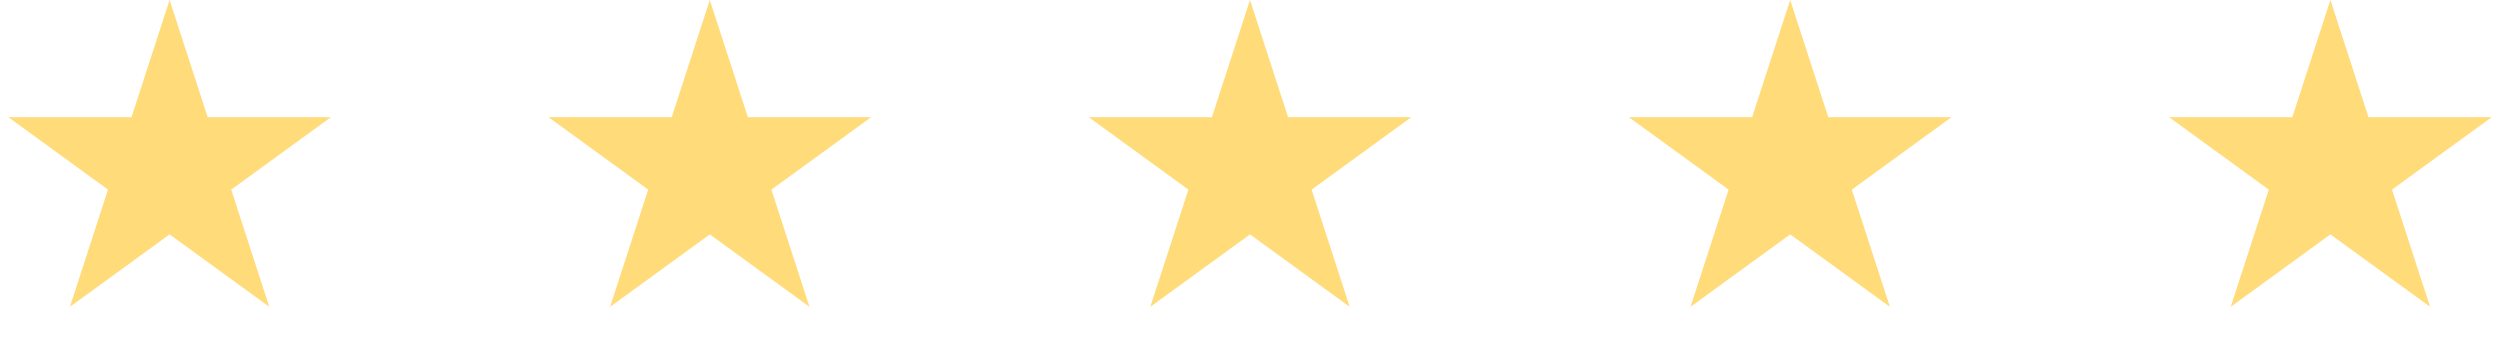
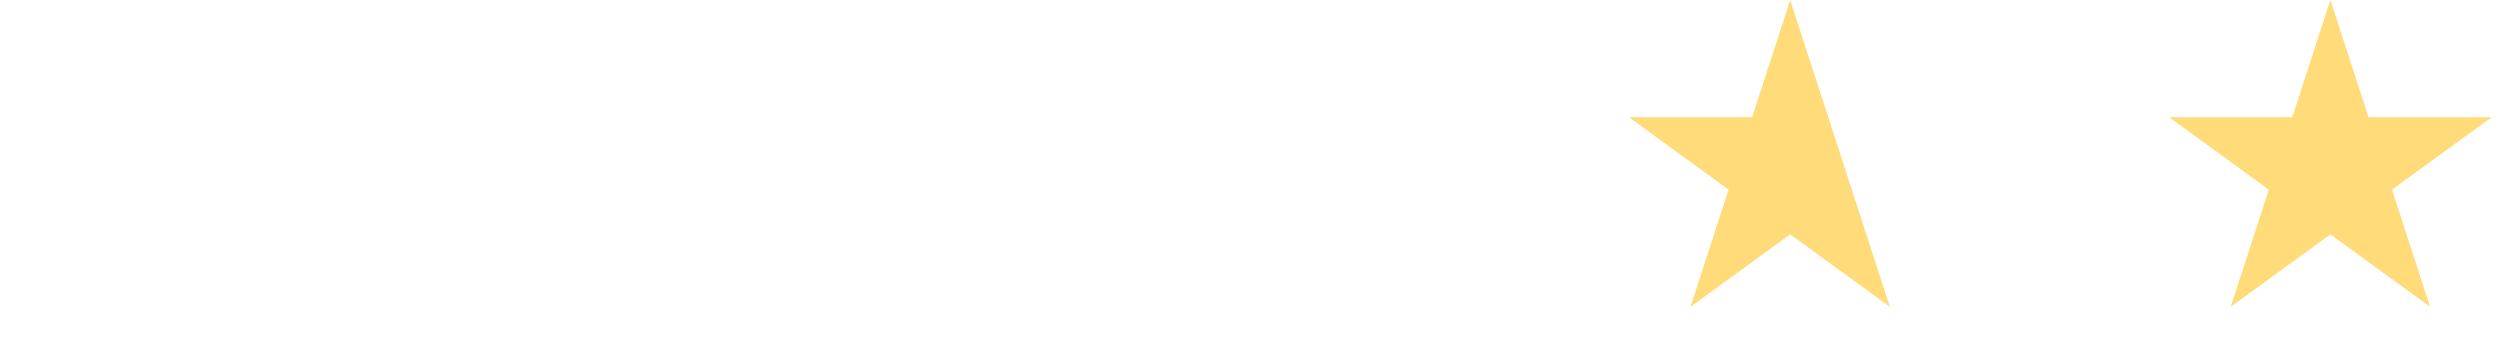
<svg xmlns="http://www.w3.org/2000/svg" width="199" height="27" viewBox="0 0 199 27" fill="none">
-   <path d="M13.5 0L16.531 9.328H26.339L18.404 15.094L21.435 24.422L13.5 18.657L5.565 24.422L8.596 15.094L0.661 9.328H10.469L13.5 0Z" fill="#FFDB79" />
-   <path d="M56.5 0L59.531 9.328H69.339L61.404 15.094L64.435 24.422L56.5 18.657L48.565 24.422L51.596 15.094L43.661 9.328H53.469L56.5 0Z" fill="#FFDB79" />
-   <path d="M99.5 0L102.531 9.328H112.339L104.404 15.094L107.435 24.422L99.5 18.657L91.565 24.422L94.596 15.094L86.661 9.328H96.469L99.5 0Z" fill="#FFDB79" />
-   <path d="M142.5 0L145.531 9.328H155.339L147.404 15.094L150.435 24.422L142.5 18.657L134.565 24.422L137.596 15.094L129.661 9.328H139.469L142.5 0Z" fill="#FFDB79" />
+   <path d="M142.5 0L145.531 9.328L147.404 15.094L150.435 24.422L142.5 18.657L134.565 24.422L137.596 15.094L129.661 9.328H139.469L142.5 0Z" fill="#FFDB79" />
  <path d="M185.5 0L188.531 9.328H198.339L190.404 15.094L193.435 24.422L185.5 18.657L177.565 24.422L180.596 15.094L172.661 9.328H182.469L185.5 0Z" fill="#FFDB79" />
</svg>